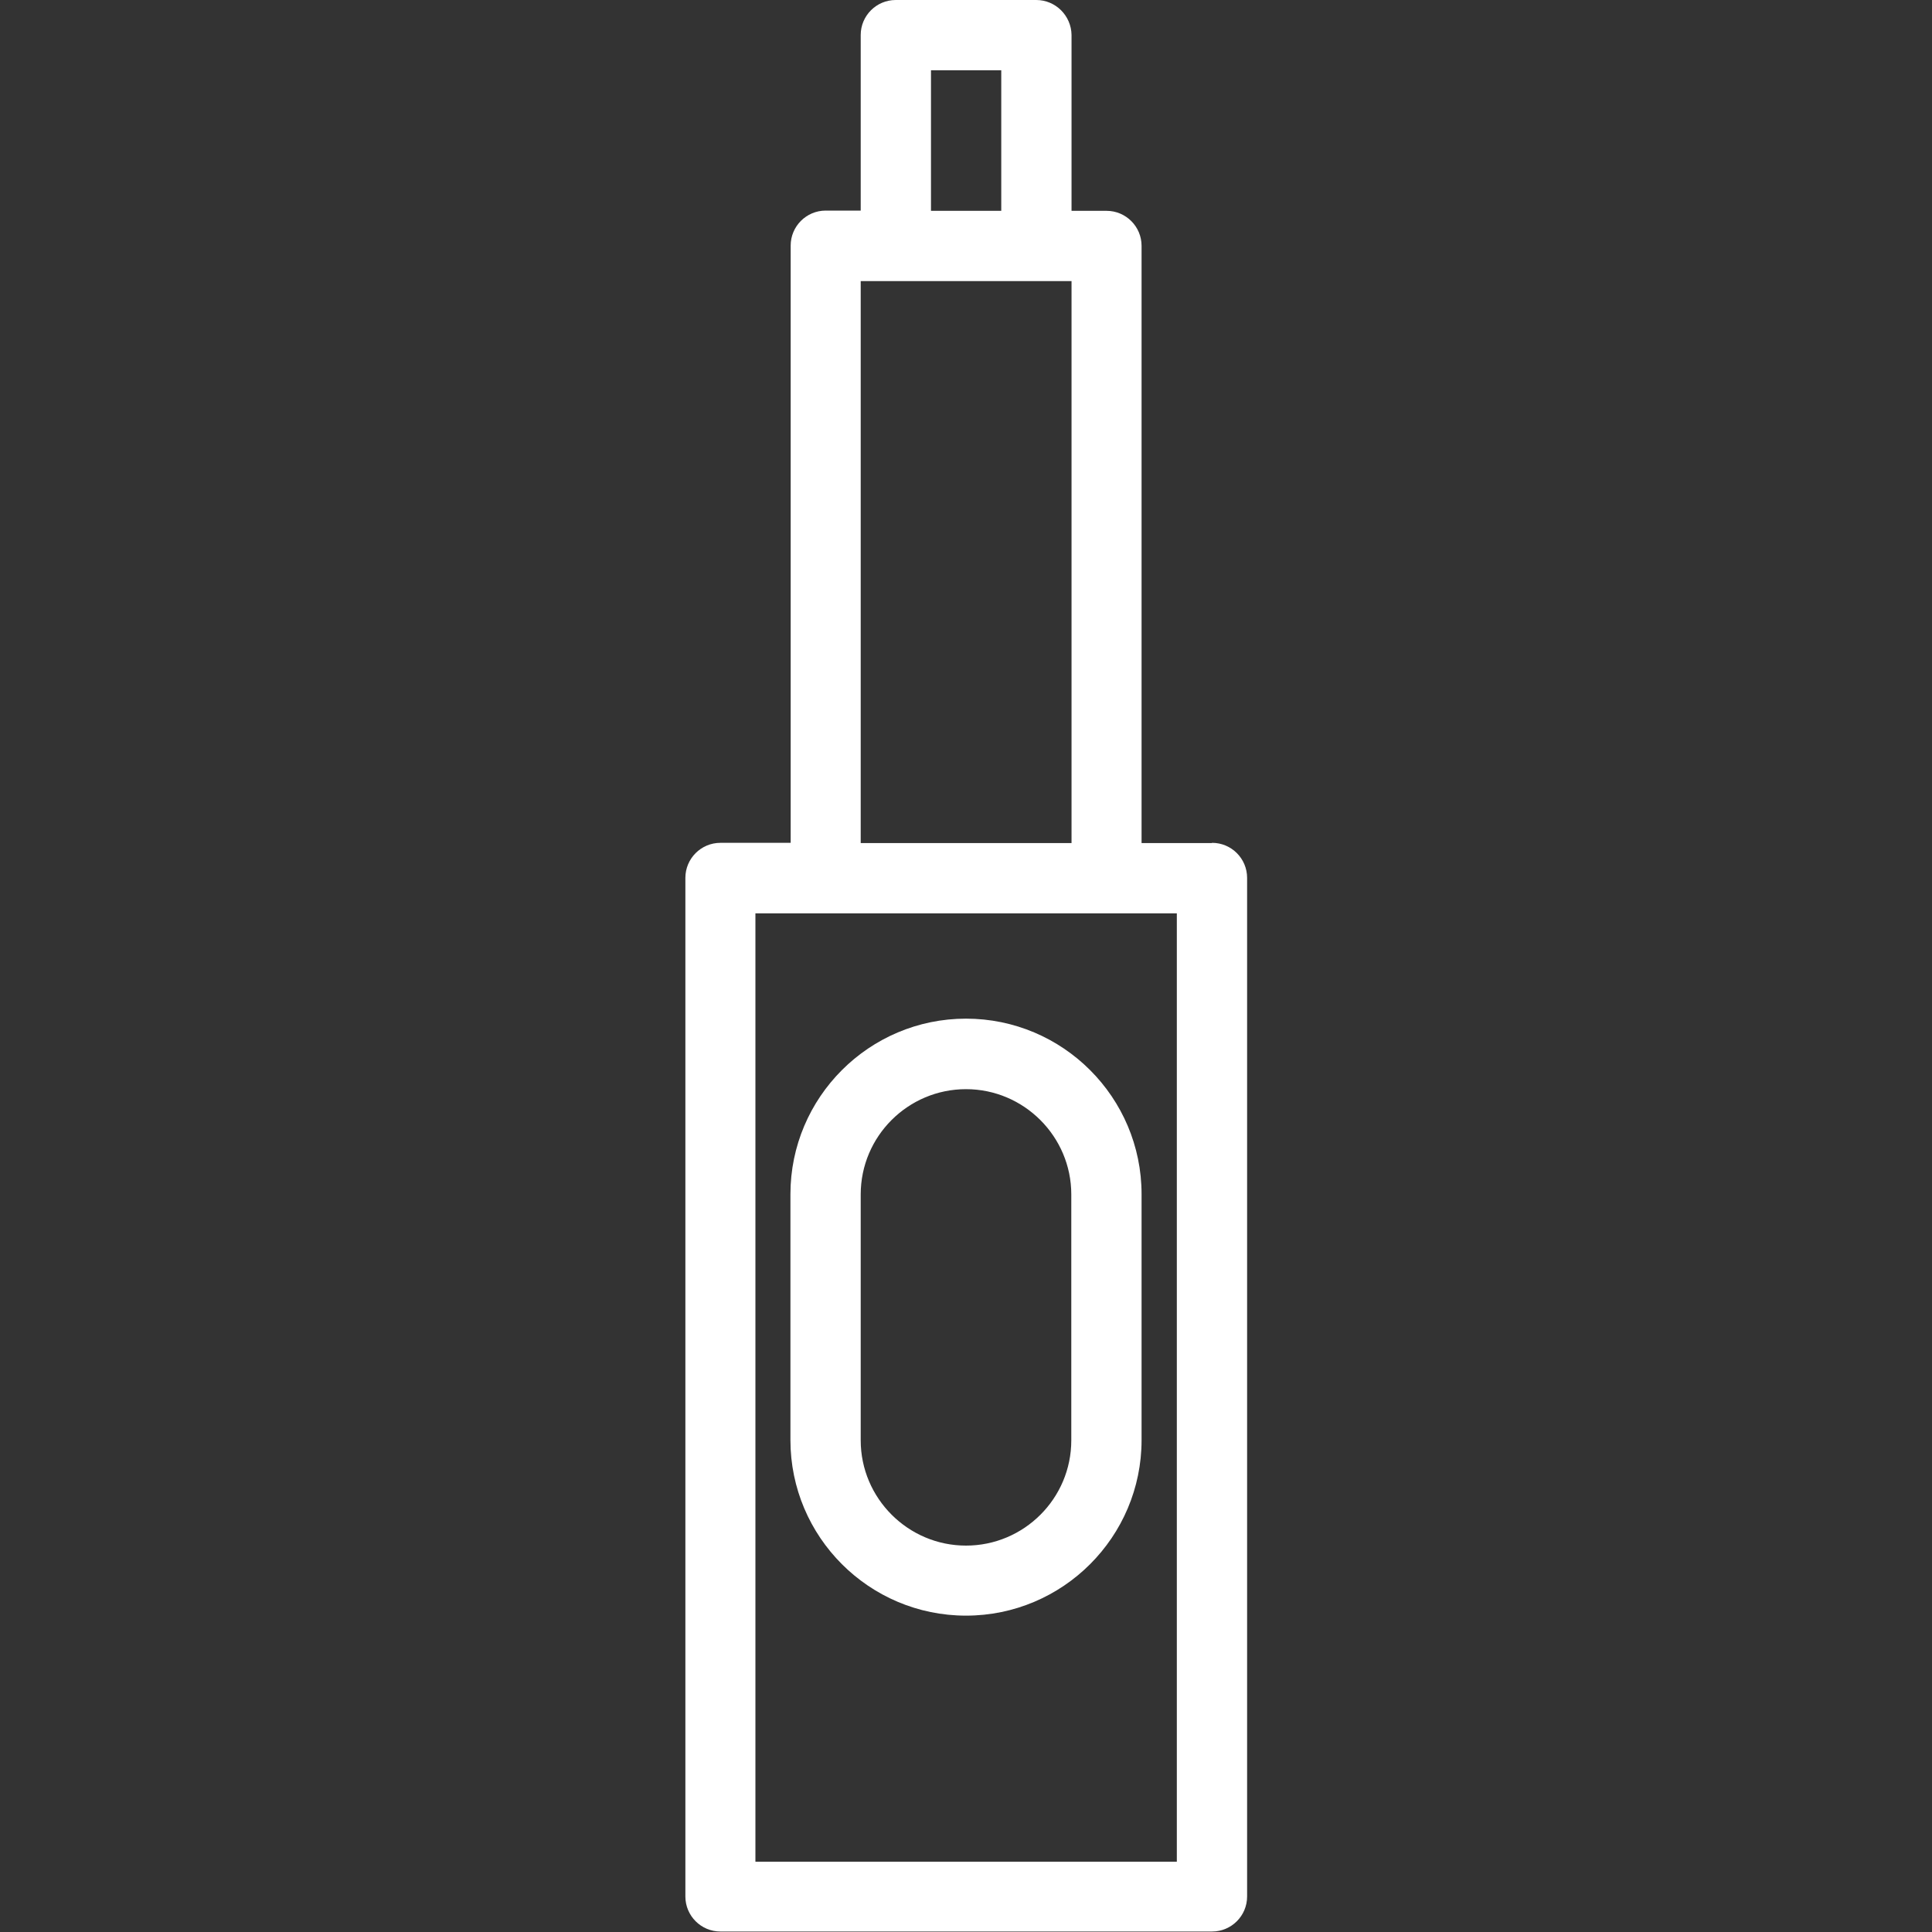
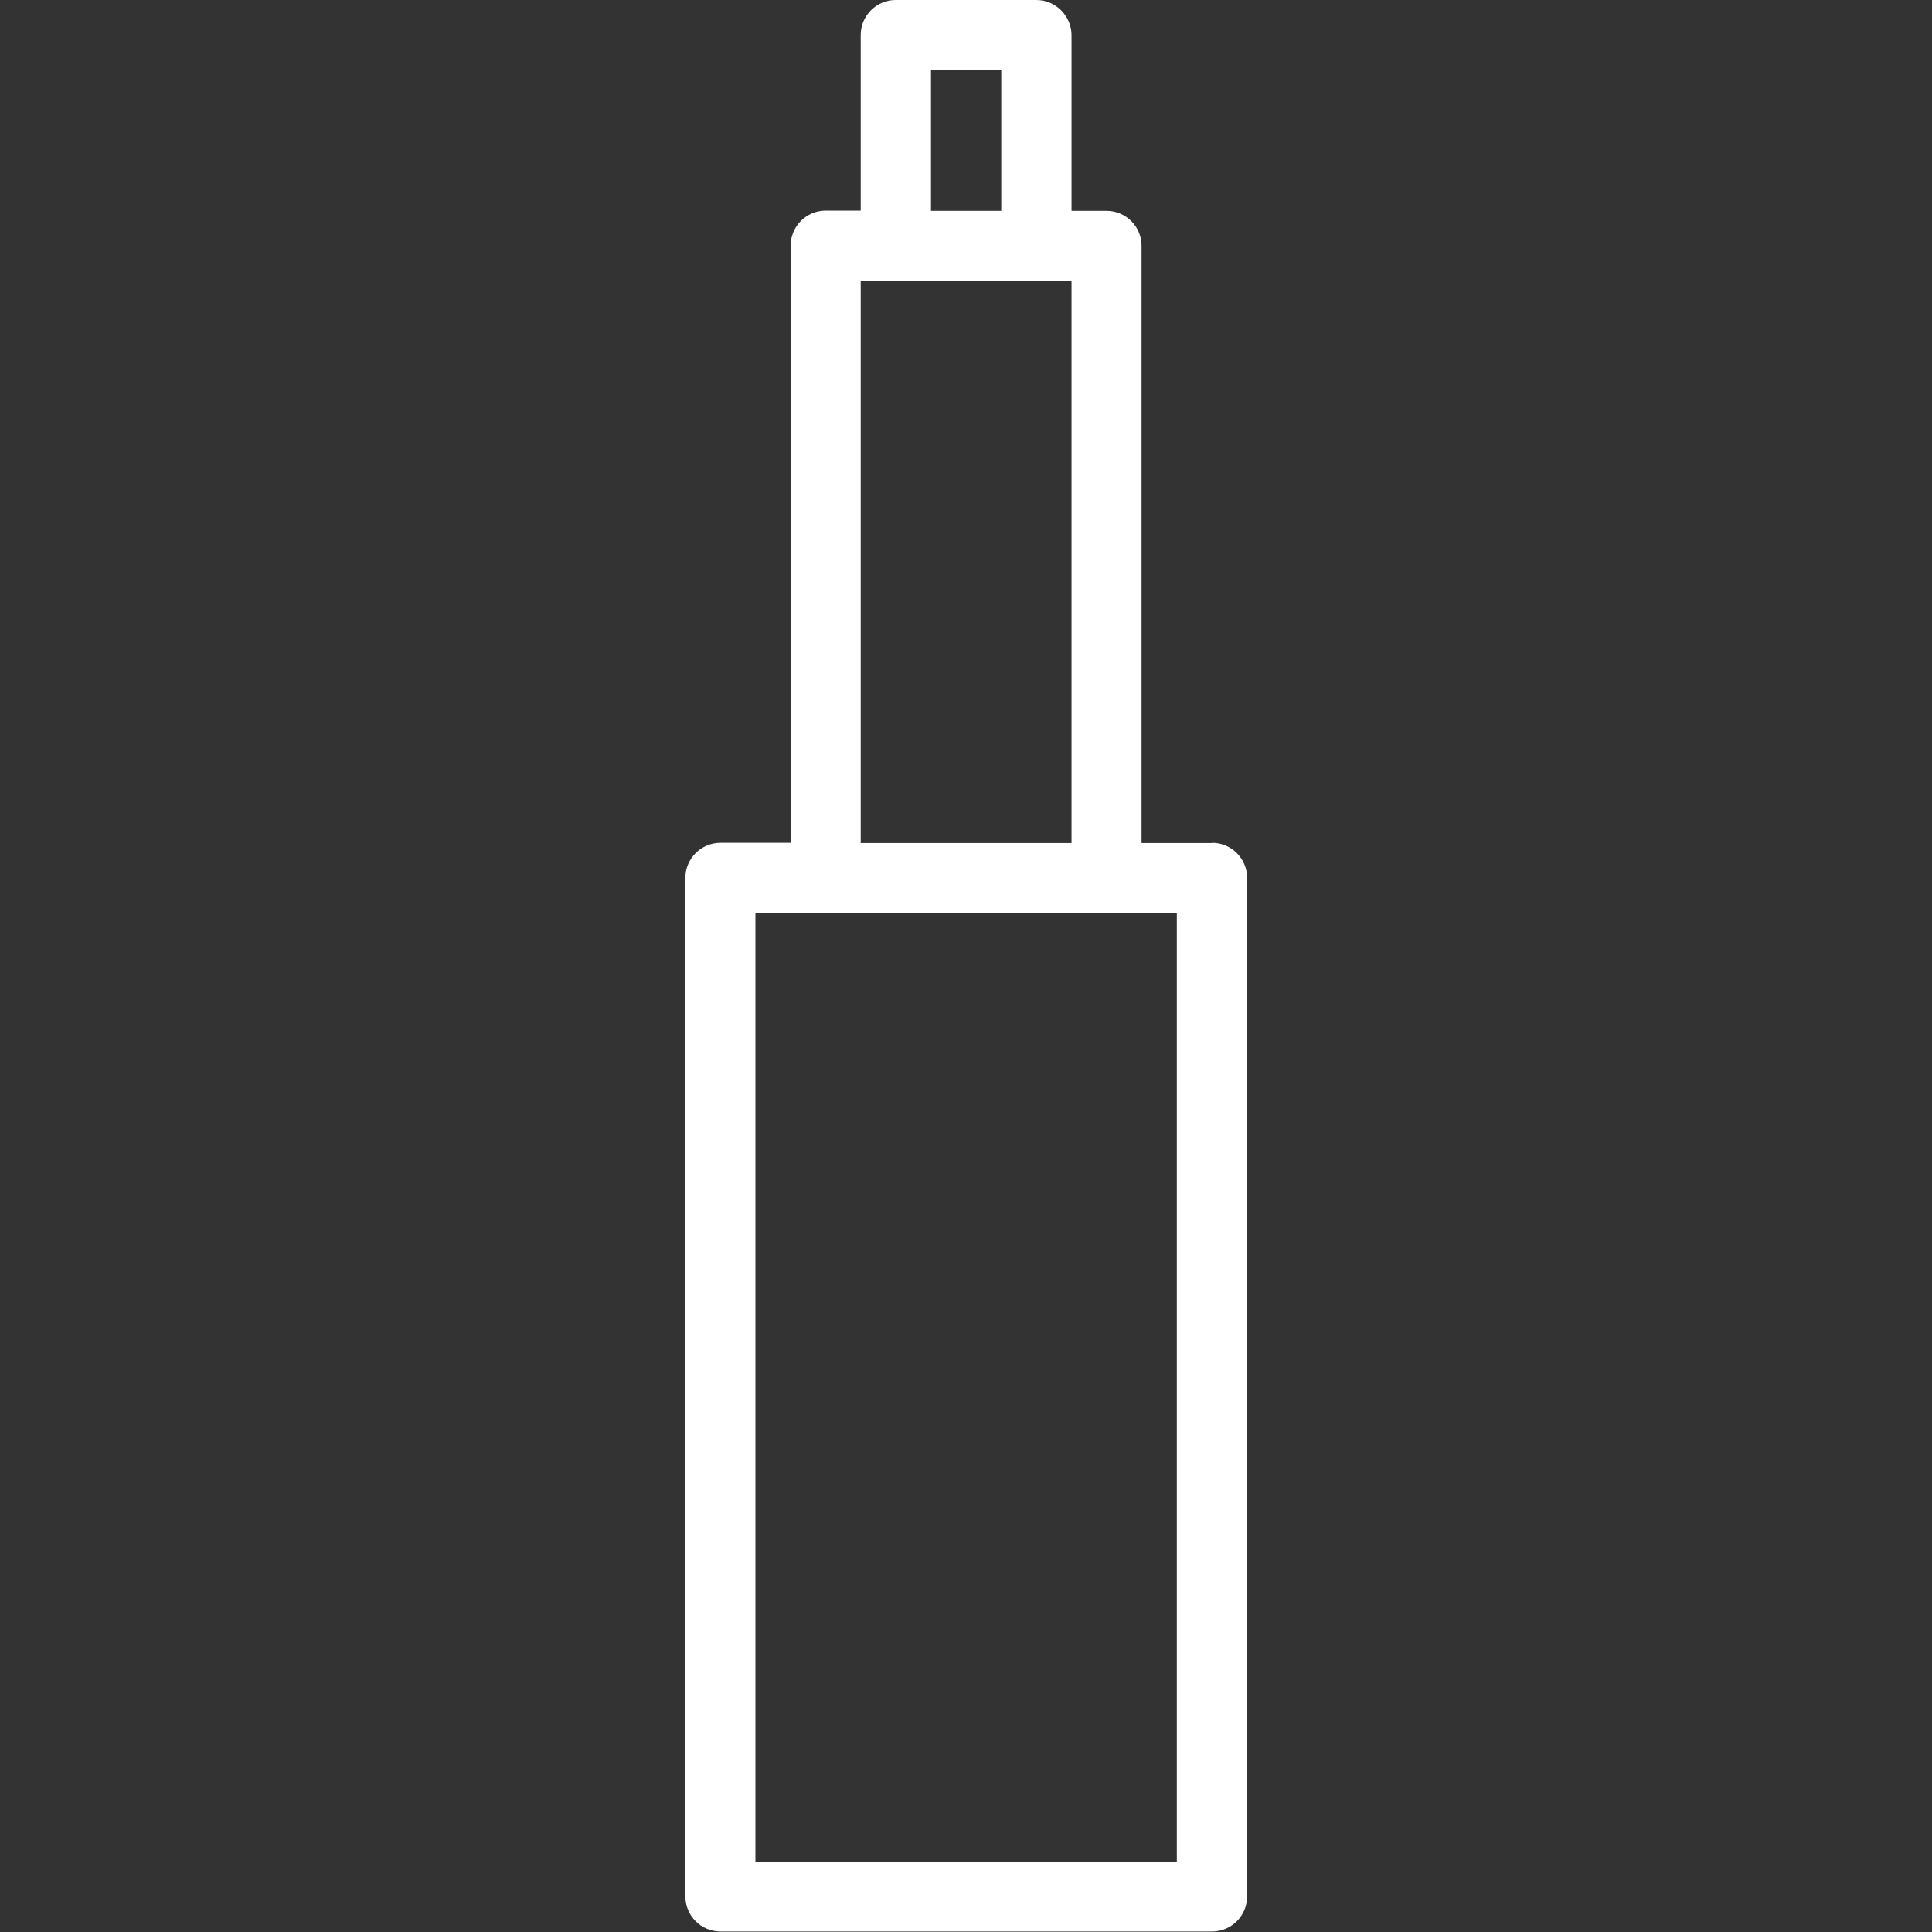
<svg xmlns="http://www.w3.org/2000/svg" id="Layer_1" version="1.1" viewBox="0 0 800 800">
  <rect x="0" y="0" width="800" height="800" fill="#333333" stroke="none" />
  <defs>
    <style> .st0 { fill: #fff; } </style>
  </defs>
  <path class="st0" d="M501.8,349.1h-29.1V101.8c0-8-6.5-14.5-14.5-14.5h-14.5V14.5C443.6,6.5,437.1,0,429.1,0h-58.2C362.9,0,356.4,6.5,356.4,14.5v72.7h-14.5c-8,0-14.5,6.5-14.5,14.5v247.3h-29.1c-8,0-14.5,6.5-14.5,14.5v421.8c0,8,6.5,14.5,14.5,14.5h203.6c8,0,14.5-6.5,14.5-14.5v-421.8c0-8-6.5-14.5-14.5-14.5ZM385.5,29.1h29.1v58.2h-29.1V29.1ZM356.4,116.4h87.3v232.7h-87.3V116.4h0ZM487.3,770.9h-174.5v-392.7h174.5v392.7h0Z" />
-   <path class="st0" d="M400,421.8c-40.1,0-72.7,32.6-72.7,72.7v101.8c0,40.1,32.6,72.7,72.7,72.7s72.7-32.6,72.7-72.7v-101.8c0-40.1-32.6-72.7-72.7-72.7ZM443.6,596.4c0,24.1-19.6,43.6-43.6,43.6s-43.6-19.6-43.6-43.6v-101.8c0-24.1,19.6-43.6,43.6-43.6s43.6,19.6,43.6,43.6v101.8Z" />
</svg>